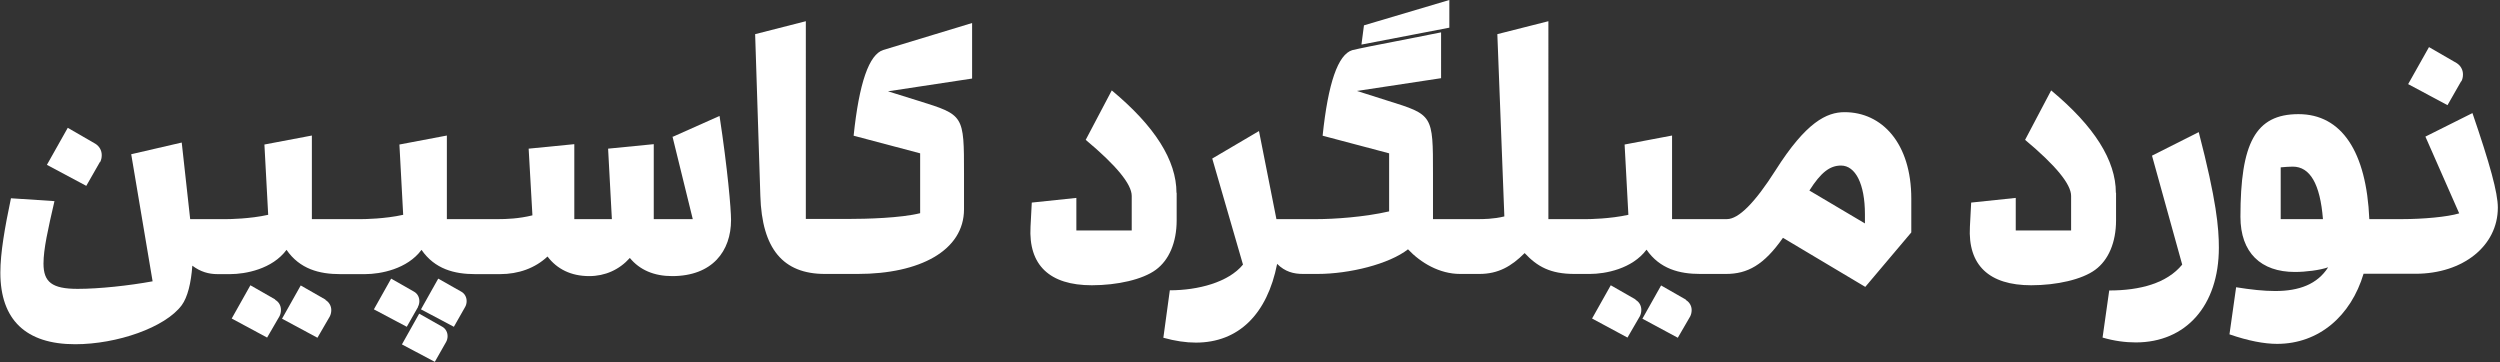
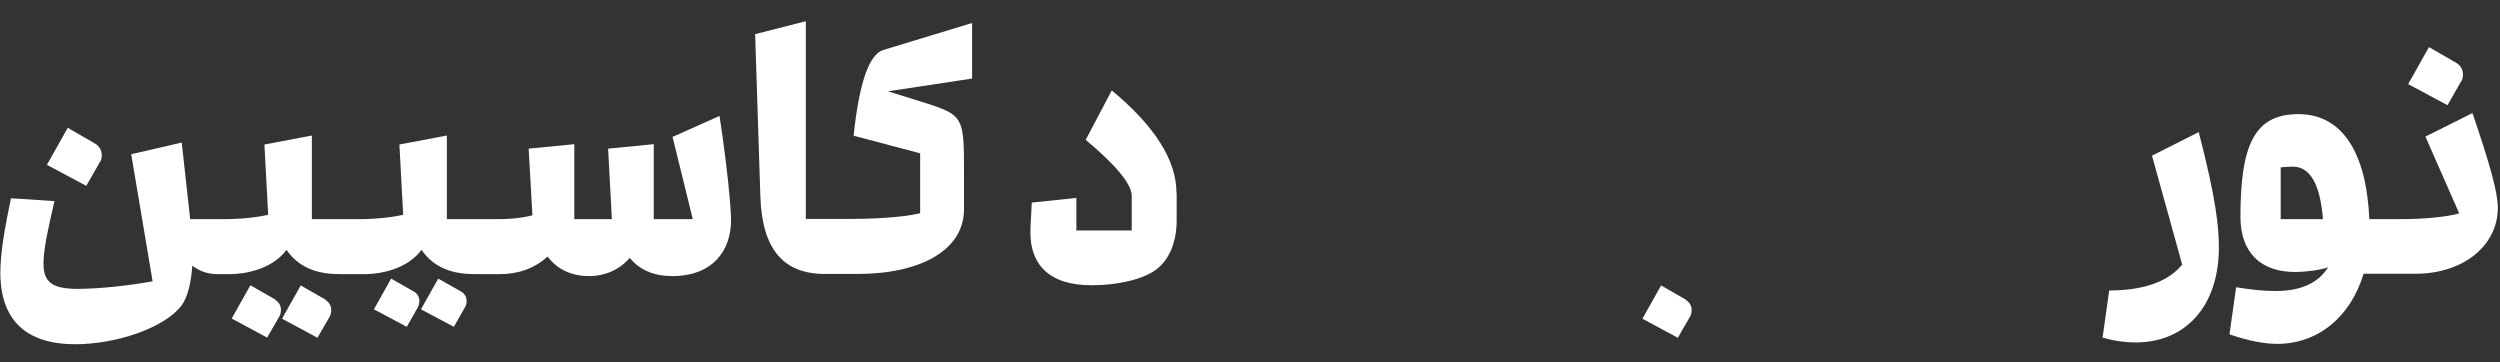
<svg xmlns="http://www.w3.org/2000/svg" id="Layer_1" data-name="Layer 1" viewBox="0 0 139.08 20.14">
  <rect x="0" y="0" width="139.08" height="20.14" fill="#333333" stroke="none" />
  <defs>
    <style>
      .cls-1 {
        fill: #fff;
        stroke-width: 0px;
      }
    </style>
  </defs>
  <path class="cls-1" d="M5.57,9.02c.06-.12.09-.24.09-.39,0-.26-.13-.49-.35-.63l-1.54-.89-1.16,2.06,2.19,1.17.76-1.33Z" />
  <path class="cls-1" d="M15.31,16.66l-1.38-.79-1.04,1.85,1.97,1.06.69-1.19c.05-.1.08-.22.08-.35,0-.23-.11-.44-.32-.56" />
  <path class="cls-1" d="M18.11,16.67l-1.38-.79-1.04,1.85,1.97,1.06.69-1.19c.05-.1.08-.22.08-.35,0-.23-.12-.44-.32-.56" />
  <path class="cls-1" d="M23.25,17.07c.05-.09.08-.2.08-.32,0-.21-.1-.41-.29-.52l-1.28-.73-.96,1.71,1.83.97.63-1.11Z" />
  <path class="cls-1" d="M25.67,16.23l-1.29-.73-.96,1.71,1.83.97.63-1.11c.05-.09.08-.2.08-.32,0-.21-.1-.41-.29-.52" />
-   <path class="cls-1" d="M24.61,18.18l-1.29-.73-.96,1.71,1.83.97.63-1.11c.05-.09.08-.2.08-.32,0-.21-.1-.41-.29-.52" />
  <path class="cls-1" d="M37.41,7.59l1.13,4.6h-2.17v-4.17l-2.54.25.21,3.92h-2.09v-4.17l-2.54.25.21,3.71c-.76.19-1.48.21-1.88.21h-2.88v-4.65l-2.64.5.21,3.91c-1.02.23-2.19.24-2.3.24h-2.78v-4.65l-2.64.5.21,3.91c-1.02.23-2.19.24-2.3.24h-2.04l-.47-4.26-2.81.65,1.19,7.07c-1.31.24-2.97.42-4.17.42-1.43,0-1.9-.38-1.9-1.41,0-.8.25-1.91.61-3.47l-2.42-.16c-.34,1.62-.59,3.03-.59,4.14,0,2.62,1.42,3.98,4.16,3.98,2.33,0,5.01-.93,5.93-2.17.33-.45.52-1.24.59-2.2.45.34.91.47,1.4.47h.7c.86,0,2.35-.28,3.14-1.35.74,1.07,1.83,1.35,2.98,1.35h1.39c.86,0,2.35-.28,3.14-1.35.74,1.07,1.83,1.35,2.98,1.35h1.39c1.02,0,1.95-.33,2.64-.98.53.7,1.31,1.09,2.32,1.09.88,0,1.67-.35,2.26-1.01.55.67,1.35,1.01,2.35,1.01,2.25,0,3.28-1.4,3.28-3.12,0-.62-.19-2.83-.64-5.79l-2.6,1.16Z" />
  <path class="cls-1" d="M47.49,7.55l3.7.98v3.33c-1.08.27-2.98.32-4.01.32h-2.35V1.18l-2.82.72.29,9c.09,2.94,1.26,4.34,3.59,4.34h1.83c3.45,0,5.91-1.3,5.91-3.6v-1.96c0-3.29,0-3.28-2.53-4.07l-1.7-.53,4.68-.71V1.28l-4.94,1.5q-1.19.37-1.65,4.76" />
  <path class="cls-1" d="M65.45,10.73q0-2.71-3.6-5.7l-1.45,2.75q2.56,2.14,2.56,3.12v1.92h-3.08v-1.81l-2.48.26-.07,1.34c-.12,2.14,1.06,3.26,3.41,3.26,1.42,0,2.83-.32,3.56-.86.74-.54,1.16-1.53,1.16-2.75v-1.54Z" />
-   <path class="cls-1" d="M90.99,16.66l-1.38-.79-1.04,1.85,1.97,1.06.69-1.19c.05-.1.08-.22.08-.35,0-.23-.11-.44-.32-.56" />
  <path class="cls-1" d="M93.79,16.67l-1.38-.79-1.04,1.85,1.97,1.06.69-1.19c.05-.1.08-.22.08-.35,0-.23-.12-.44-.32-.56" />
-   <path class="cls-1" d="M102.62,6.24c-1,0-2.14.55-3.84,3.23q-1.73,2.72-2.71,2.72h-3.05v-4.65l-2.64.5.21,3.91c-1.03.23-2.2.24-2.3.24h-2.15V1.18l-2.84.72.39,10.14c-.6.15-1.2.15-1.45.15h-2.52v-2.52c0-3.29,0-3.28-2.53-4.07l-1.7-.54,4.68-.71V1.8s-2.91.58-3.96.78c-.24.04-.98.21-.98.21q-1.19.36-1.65,4.76l3.7.98v3.23c-1.39.32-3.08.43-4.01.43h-2.26l-.97-4.9-2.6,1.53,1.71,5.9c-.81.99-2.51,1.43-4.07,1.43l-.36,2.64c.65.18,1.25.27,1.81.27,2.38,0,3.97-1.59,4.52-4.38.44.44.92.56,1.44.56h.8c1.79,0,3.99-.55,5.04-1.37.71.75,1.75,1.37,2.9,1.37h1.07c1.05,0,1.78-.42,2.52-1.16.7.75,1.43,1.16,2.77,1.16h.86c.86,0,2.35-.28,3.15-1.35.74,1.07,1.83,1.35,2.98,1.35h1.44c1.19,0,2.11-.49,3.17-2.01l4.58,2.73,2.56-3.03v-1.88c0-3.08-1.63-4.81-3.71-4.81ZM103.75,12.43l-3.09-1.83c.64-1.01,1.14-1.39,1.76-1.39.8,0,1.33,1.02,1.33,2.71v.51ZM80.63,0l-4.75,1.41-.14,1.07,4.89-.94V0Z" />
-   <path class="cls-1" d="M117.71,10.73q0-2.71-3.6-5.7l-1.45,2.75q2.56,2.14,2.56,3.12v1.92h-3.08v-1.81l-2.48.26-.07,1.34c-.12,2.14,1.06,3.26,3.41,3.26,1.42,0,2.83-.32,3.56-.86.74-.54,1.16-1.53,1.16-2.75v-1.54Z" />
  <path class="cls-1" d="M119.72,8.66l1.68,6.06c-.85,1.04-2.35,1.44-4.06,1.44l-.37,2.62c.65.19,1.27.27,1.85.27,2.78,0,4.62-2.04,4.62-5.27,0-1.1-.13-2.62-1.12-6.43l-2.6,1.31Z" />
  <path class="cls-1" d="M136.93,4.53c.06-.12.09-.24.09-.39,0-.26-.13-.49-.35-.63l-1.54-.89-1.16,2.06,2.19,1.17.76-1.33Z" />
  <path class="cls-1" d="M137.55,6.29l-2.62,1.31,1.88,4.27c-.66.2-2.02.32-3.17.32h-1.83c-.16-3.75-1.54-5.84-3.94-5.84s-3.23,1.62-3.23,5.71c0,2,1.14,3.07,3.03,3.07.6,0,1.4-.1,1.85-.26-.6.94-1.61,1.32-2.94,1.32-.65,0-1.37-.08-2.18-.21l-.37,2.62c1.04.36,1.93.53,2.65.53,2.33,0,4.11-1.56,4.81-3.9h2.89c2.64,0,4.58-1.55,4.58-3.68,0-.83-.44-2.42-1.42-5.28M126.88,12.19v-2.88c.22-.02.48-.04.67-.04q1.45,0,1.68,2.92h-2.35Z" />
</svg>